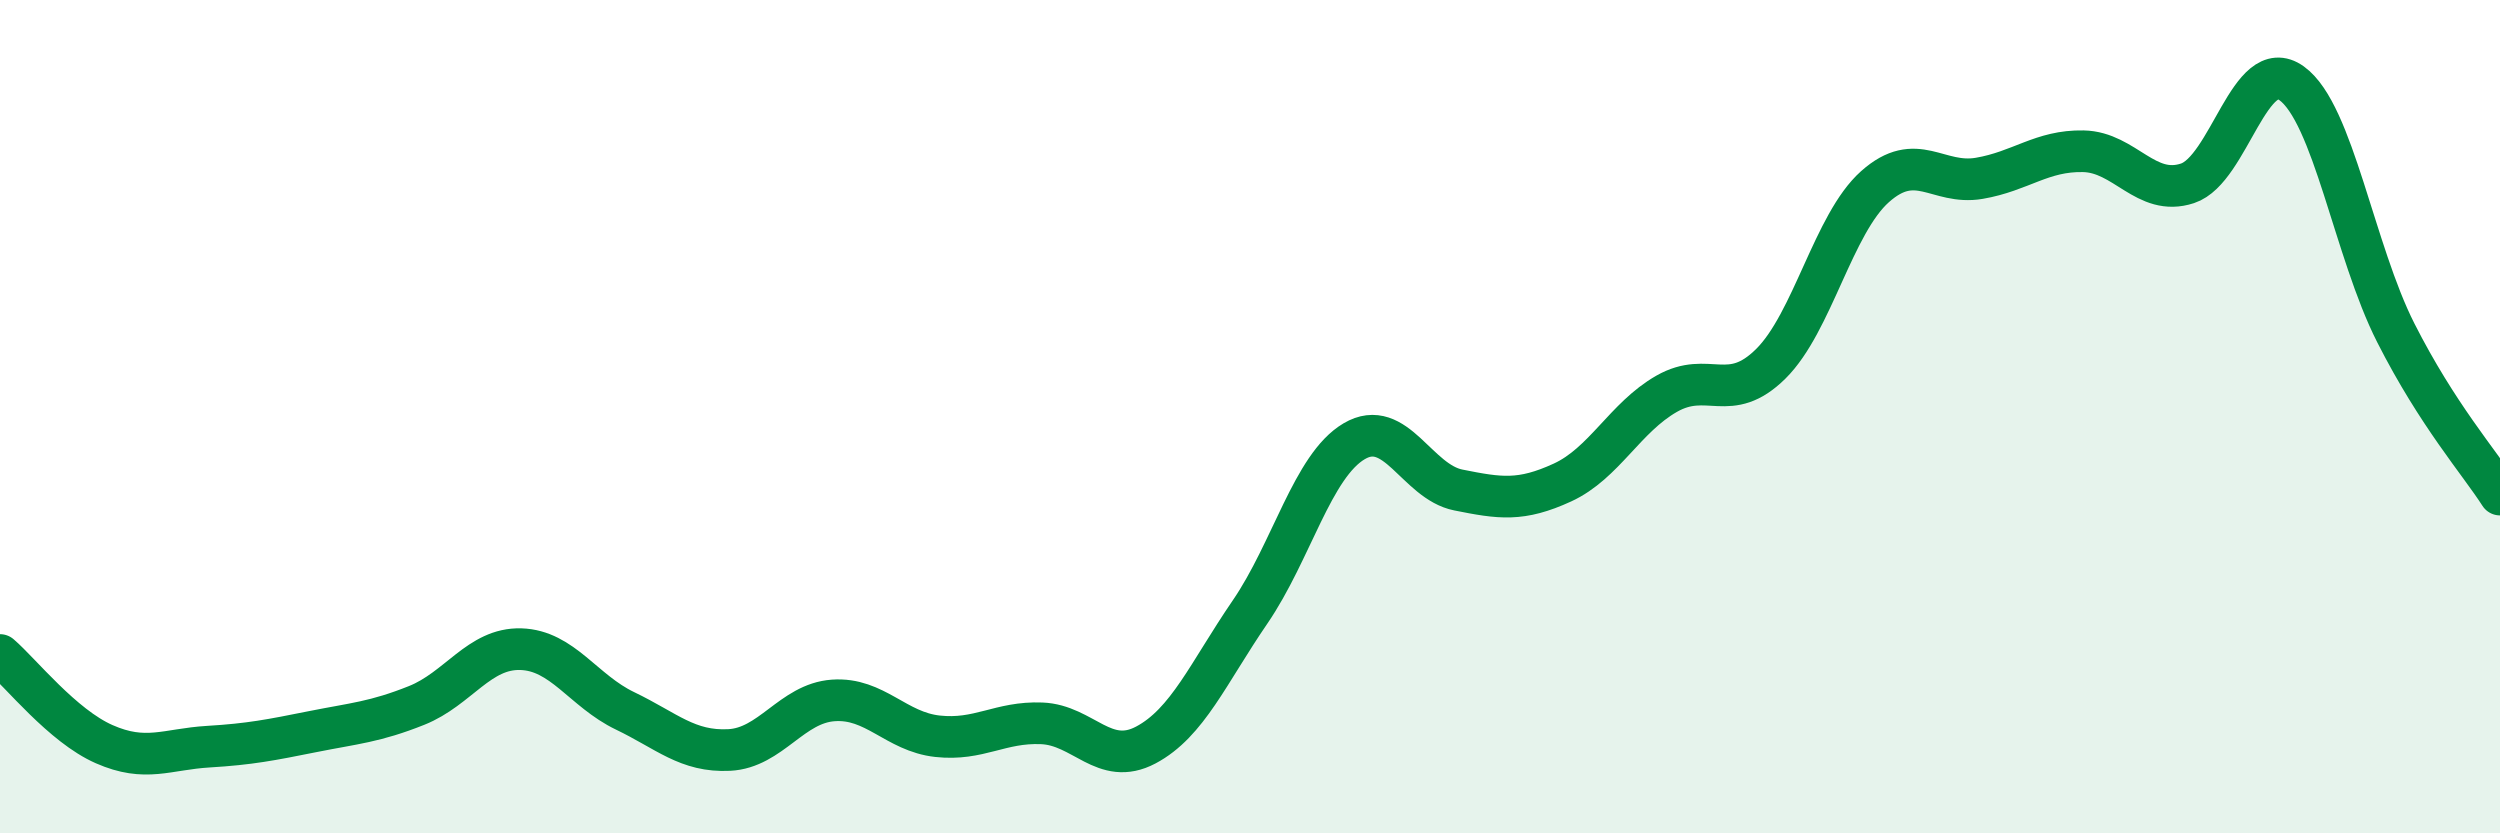
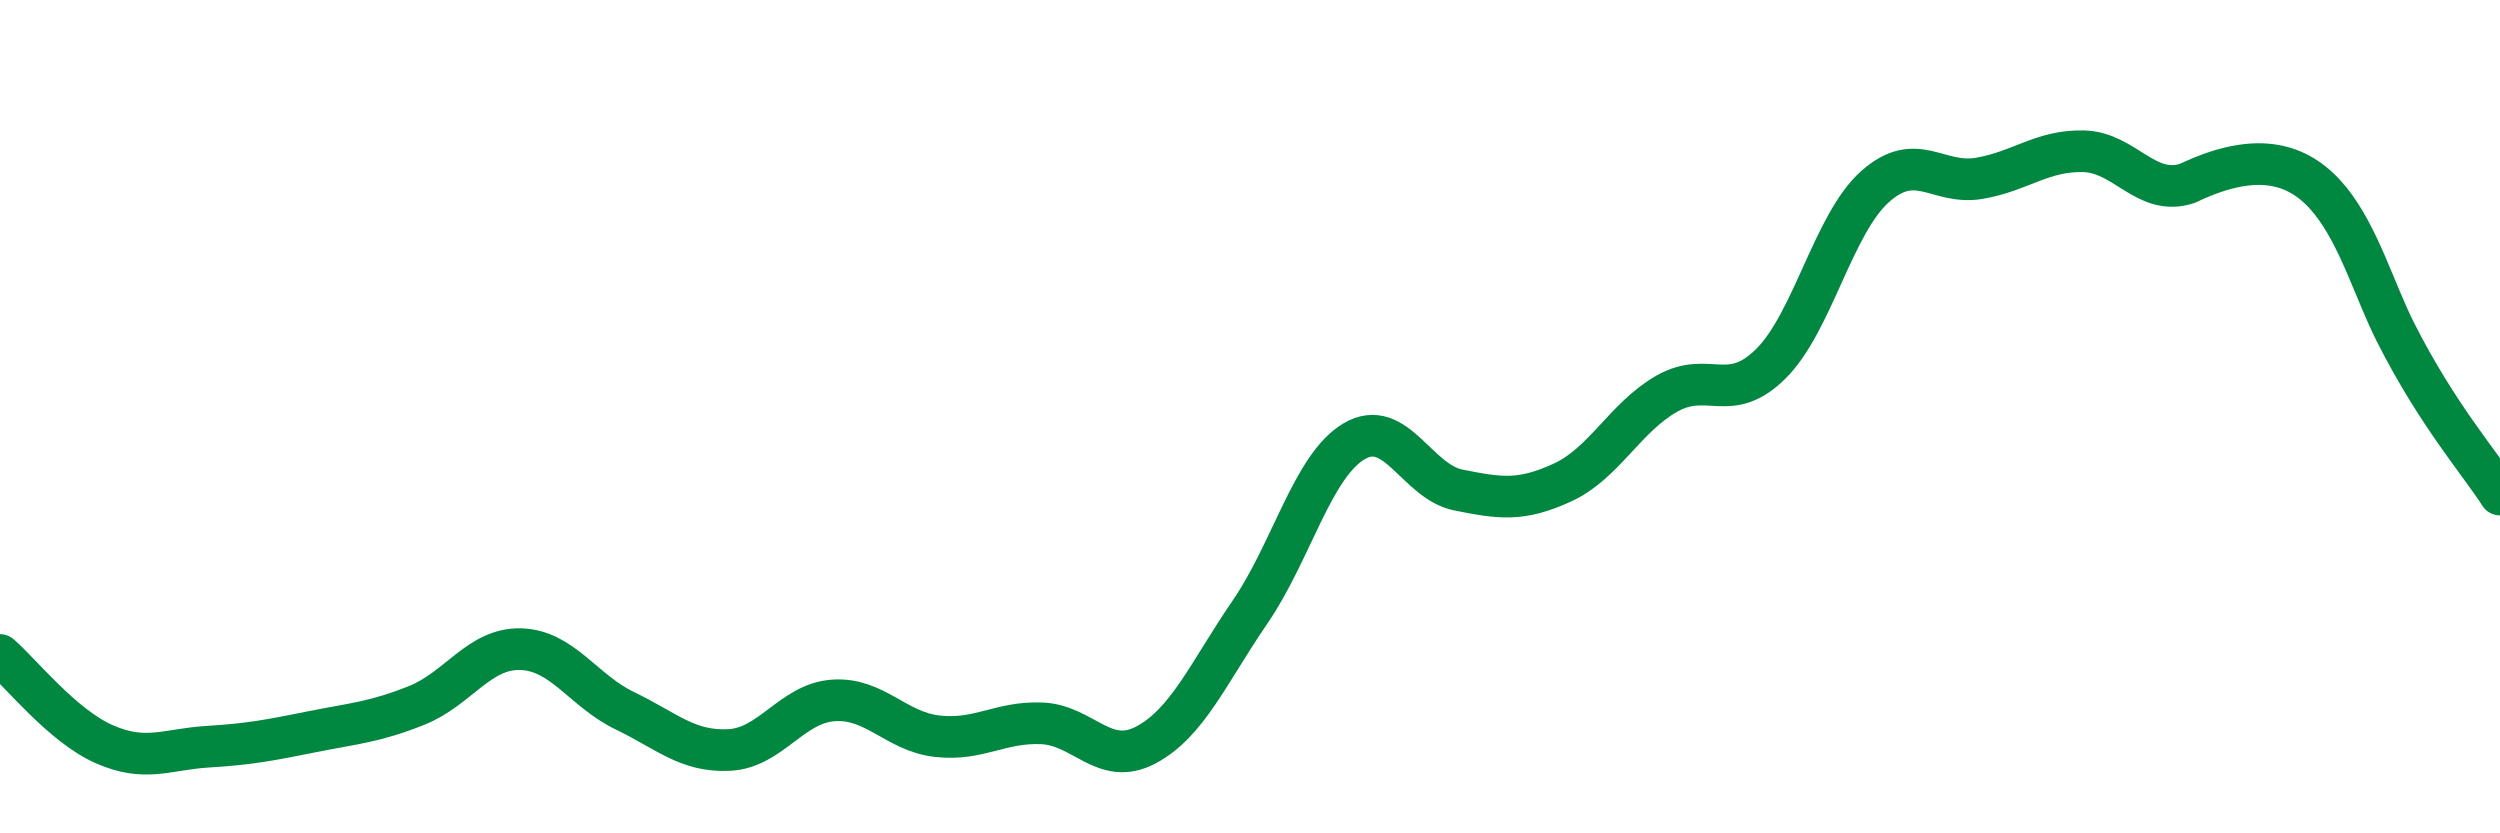
<svg xmlns="http://www.w3.org/2000/svg" width="60" height="20" viewBox="0 0 60 20">
-   <path d="M 0,15.72 C 0.5,16.15 1.5,17.42 2.5,17.86 C 3.5,18.3 4,17.98 5,17.92 C 6,17.86 6.5,17.76 7.5,17.56 C 8.5,17.36 9,17.33 10,16.93 C 11,16.53 11.5,15.55 12.5,15.58 C 13.5,15.61 14,16.58 15,17.06 C 16,17.54 16.5,18.05 17.5,18 C 18.5,17.95 19,16.88 20,16.81 C 21,16.74 21.5,17.56 22.5,17.67 C 23.5,17.78 24,17.32 25,17.36 C 26,17.4 26.5,18.41 27.5,17.88 C 28.5,17.35 29,16.15 30,14.69 C 31,13.23 31.5,11.18 32.5,10.59 C 33.5,10 34,11.56 35,11.76 C 36,11.96 36.5,12.04 37.5,11.58 C 38.5,11.12 39,10.02 40,9.45 C 41,8.88 41.5,9.72 42.5,8.73 C 43.5,7.74 44,5.37 45,4.48 C 46,3.59 46.5,4.45 47.5,4.28 C 48.5,4.11 49,3.61 50,3.63 C 51,3.65 51.5,4.73 52.5,4.4 C 53.5,4.07 54,1.28 55,2 C 56,2.72 56.5,6.02 57.5,7.99 C 58.5,9.96 59.5,11.09 60,11.87L60 20L0 20Z" fill="#008740" opacity="0.1" stroke-linecap="round" stroke-linejoin="round" />
-   <path d="M 0,15.72 C 0.5,16.15 1.5,17.42 2.5,17.86 C 3.5,18.3 4,17.98 5,17.92 C 6,17.86 6.5,17.76 7.5,17.56 C 8.5,17.36 9,17.33 10,16.93 C 11,16.53 11.5,15.55 12.5,15.58 C 13.5,15.61 14,16.58 15,17.06 C 16,17.54 16.5,18.05 17.5,18 C 18.5,17.95 19,16.88 20,16.81 C 21,16.74 21.5,17.56 22.5,17.67 C 23.5,17.78 24,17.32 25,17.36 C 26,17.4 26.5,18.41 27.5,17.88 C 28.5,17.35 29,16.15 30,14.69 C 31,13.23 31.5,11.18 32.5,10.59 C 33.5,10 34,11.56 35,11.76 C 36,11.96 36.5,12.04 37.5,11.58 C 38.5,11.12 39,10.02 40,9.45 C 41,8.88 41.5,9.72 42.5,8.73 C 43.5,7.74 44,5.37 45,4.48 C 46,3.59 46.5,4.45 47.5,4.28 C 48.5,4.11 49,3.61 50,3.63 C 51,3.65 51.5,4.73 52.5,4.4 C 53.5,4.07 54,1.28 55,2 C 56,2.72 56.5,6.02 57.5,7.99 C 58.5,9.96 59.5,11.09 60,11.87" stroke="#008740" stroke-width="1" fill="none" stroke-linecap="round" stroke-linejoin="round" />
+   <path d="M 0,15.72 C 0.5,16.15 1.5,17.42 2.5,17.86 C 3.5,18.3 4,17.98 5,17.92 C 6,17.86 6.5,17.76 7.5,17.56 C 8.5,17.36 9,17.33 10,16.93 C 11,16.53 11.5,15.55 12.5,15.58 C 13.5,15.61 14,16.58 15,17.06 C 16,17.54 16.5,18.05 17.5,18 C 18.5,17.95 19,16.88 20,16.81 C 21,16.74 21.5,17.56 22.5,17.67 C 23.5,17.78 24,17.32 25,17.36 C 26,17.4 26.5,18.41 27.5,17.88 C 28.5,17.35 29,16.15 30,14.69 C 31,13.23 31.5,11.18 32.5,10.59 C 33.5,10 34,11.56 35,11.76 C 36,11.96 36.5,12.04 37.5,11.58 C 38.5,11.12 39,10.02 40,9.45 C 41,8.88 41.5,9.72 42.5,8.73 C 43.5,7.74 44,5.37 45,4.48 C 46,3.59 46.5,4.45 47.5,4.28 C 48.5,4.11 49,3.61 50,3.63 C 51,3.65 51.5,4.73 52.5,4.4 C 56,2.72 56.5,6.02 57.5,7.99 C 58.5,9.96 59.5,11.09 60,11.87" stroke="#008740" stroke-width="1" fill="none" stroke-linecap="round" stroke-linejoin="round" />
</svg>